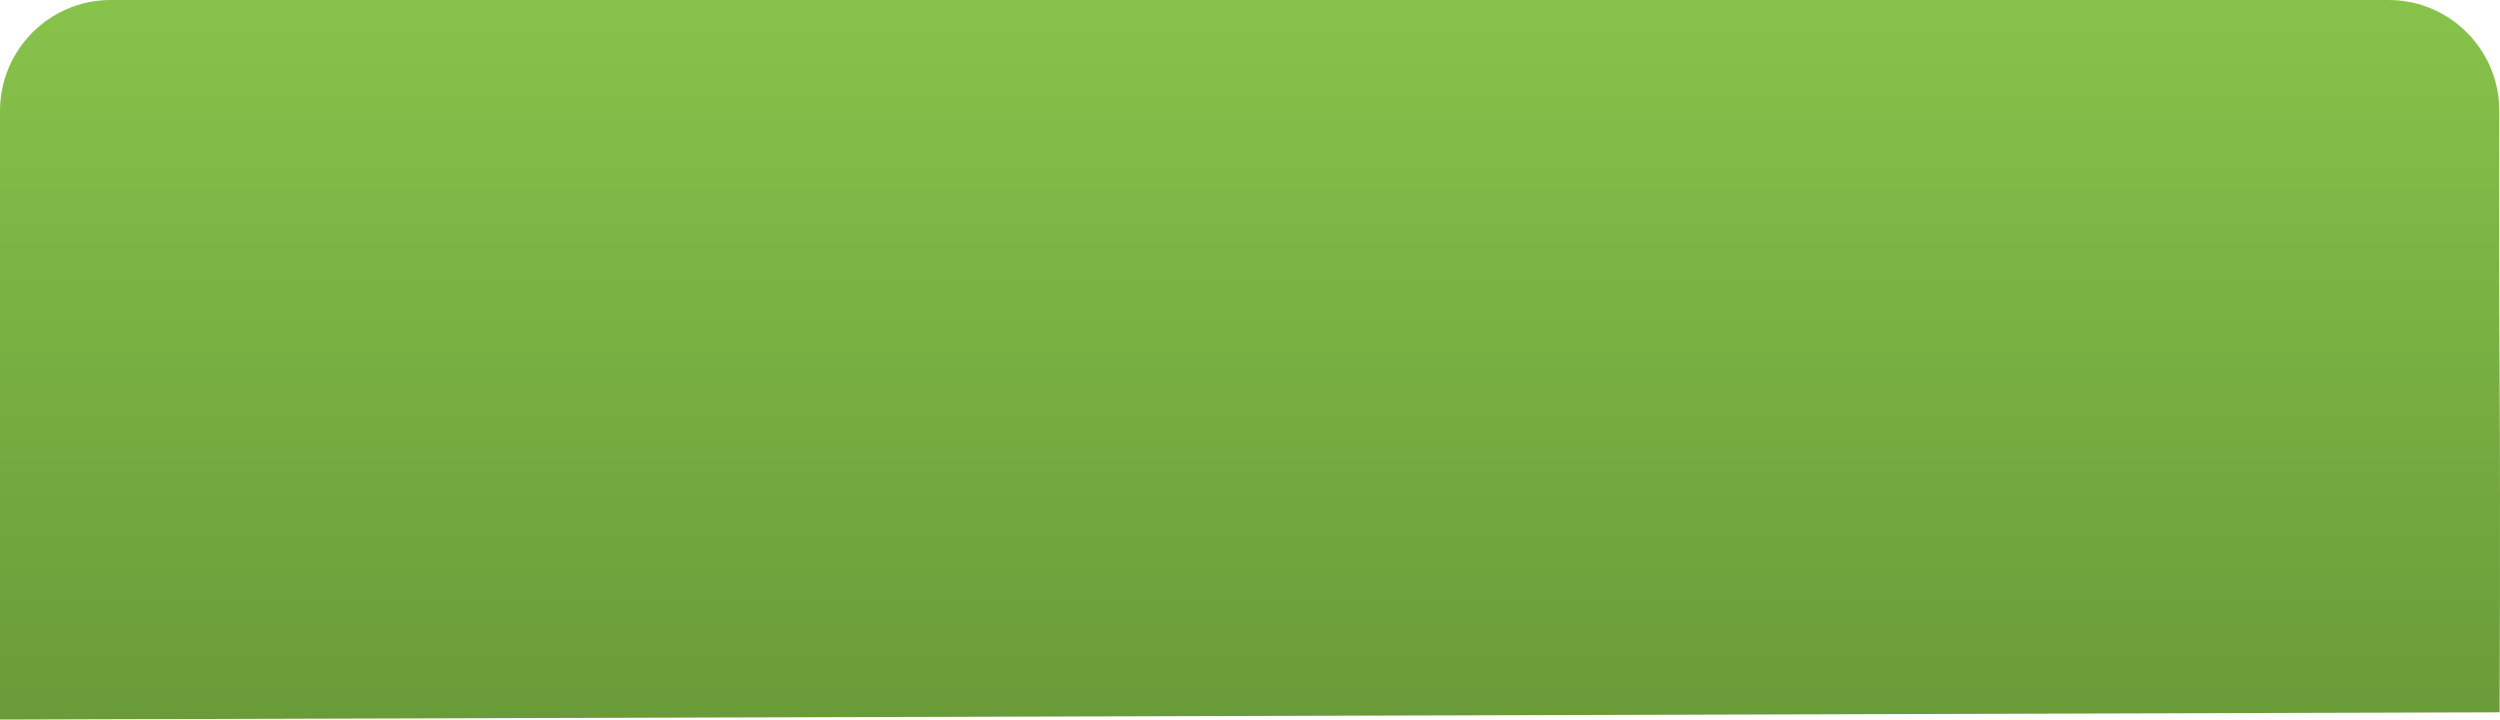
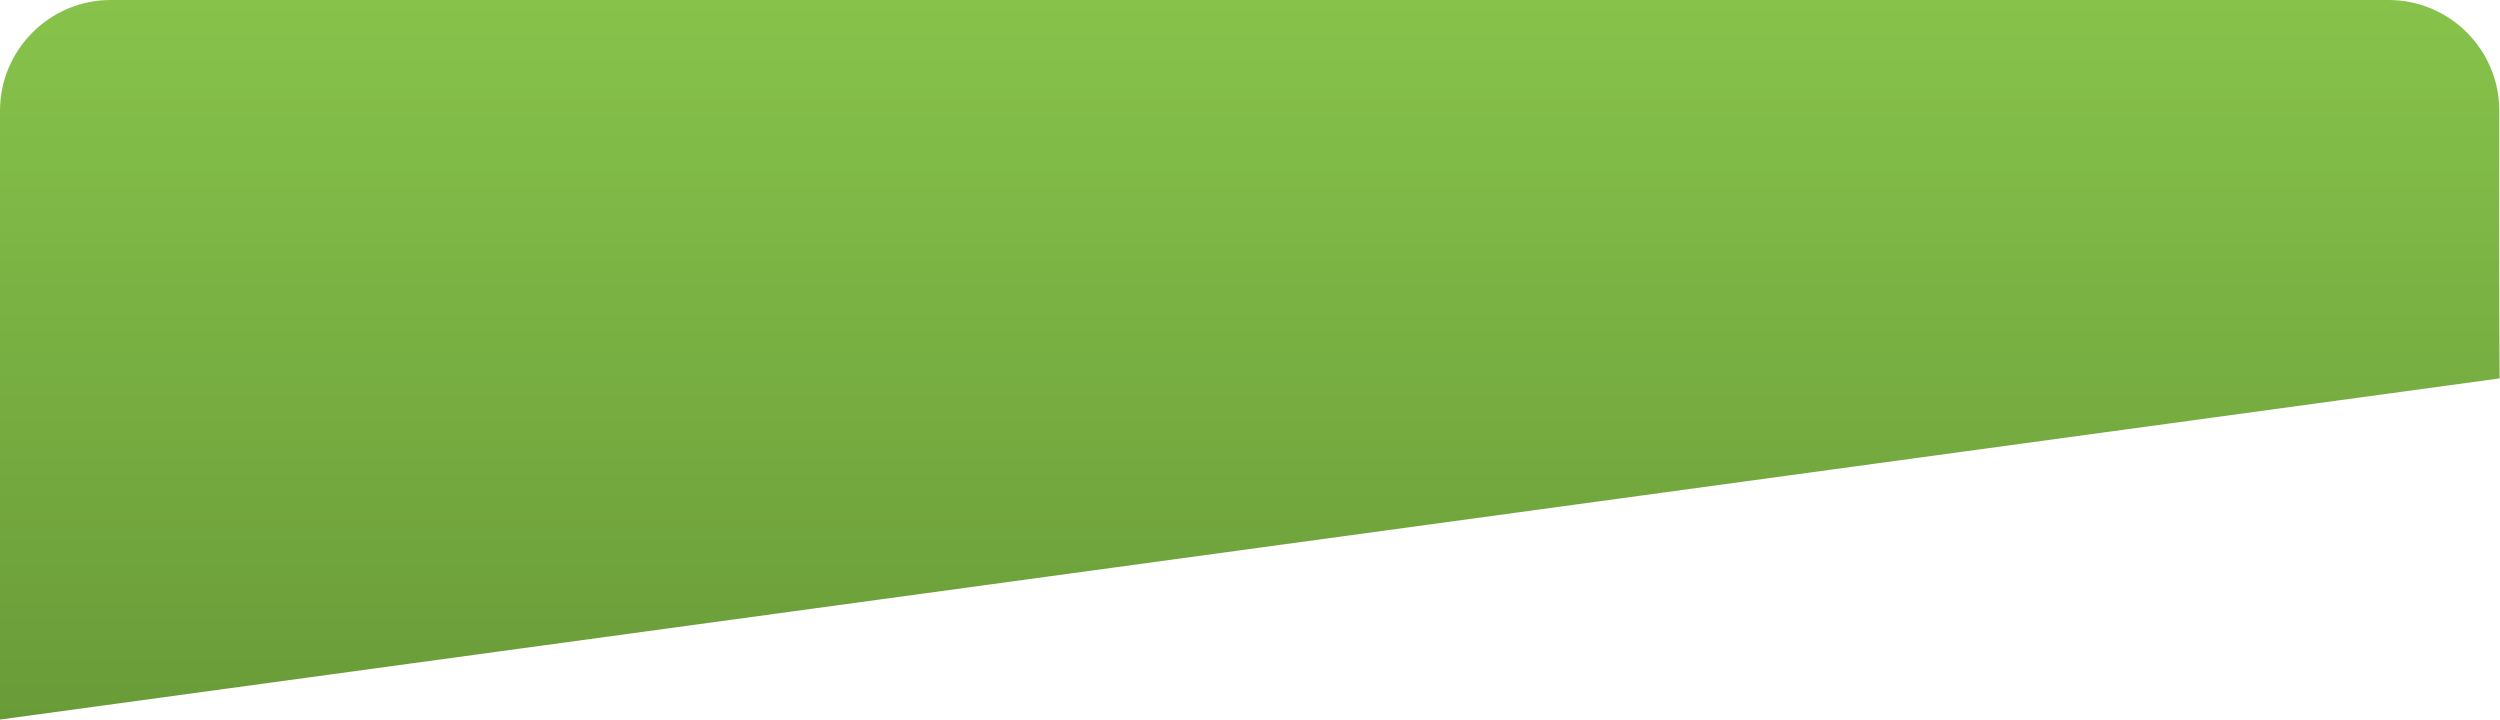
<svg xmlns="http://www.w3.org/2000/svg" width="271" height="78" viewBox="0 0 271 78" fill="none">
-   <path d="M5.6752e-05 12.028C5.89276e-05 5.401 5.373 0 12 0H258.914C265.558 0 270.938 5.396 270.926 12.04C270.911 20.851 270.905 32.673 270.957 41.019C271.054 56.521 270.957 77.212 270.957 77.212L5.85686e-05 78C1.98283e-06 35.546 4.68614e-05 42.158 5.6752e-05 12.028Z" fill="url(#paint0_linear_1_646)" />
+   <path d="M5.6752e-05 12.028C5.89276e-05 5.401 5.373 0 12 0H258.914C265.558 0 270.938 5.396 270.926 12.04C270.911 20.851 270.905 32.673 270.957 41.019L5.85686e-05 78C1.98283e-06 35.546 4.68614e-05 42.158 5.6752e-05 12.028Z" fill="url(#paint0_linear_1_646)" />
  <defs>
    <linearGradient id="paint0_linear_1_646" x1="135.5" y1="0" x2="135.5" y2="78" gradientUnits="userSpaceOnUse">
      <stop stop-color="#87C34B" />
      <stop offset="1" stop-color="#699B38" />
    </linearGradient>
  </defs>
</svg>